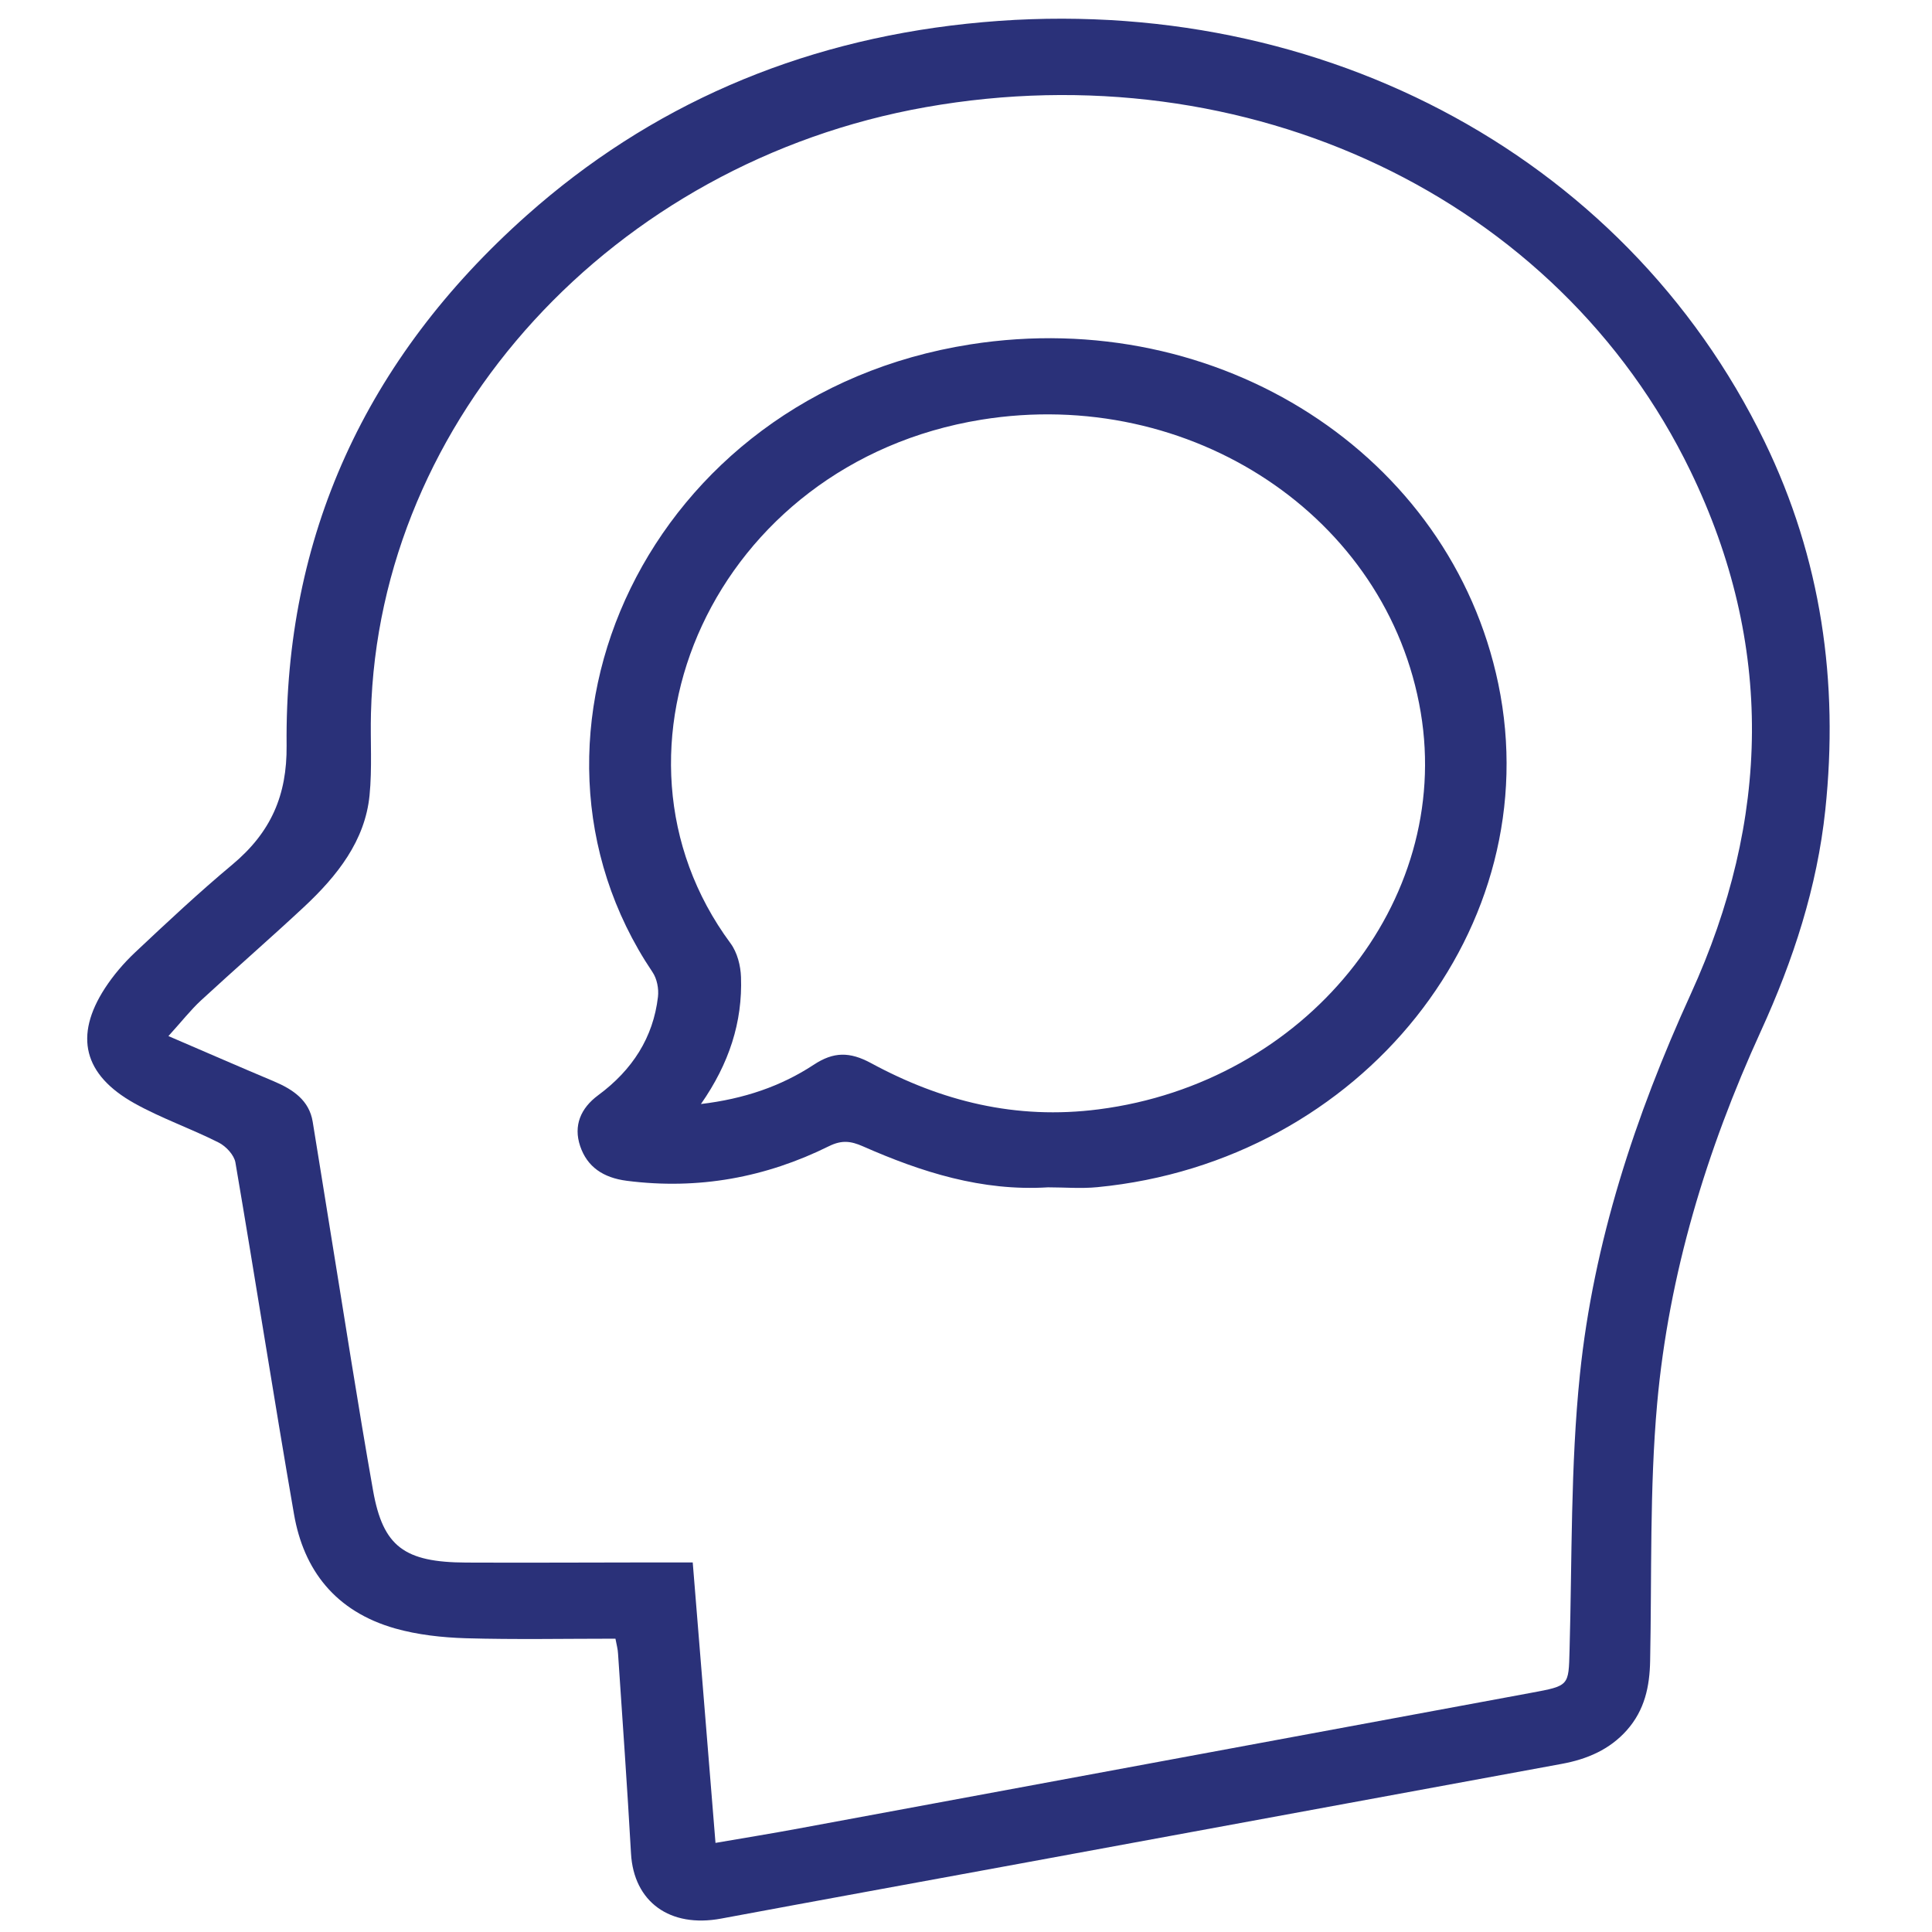
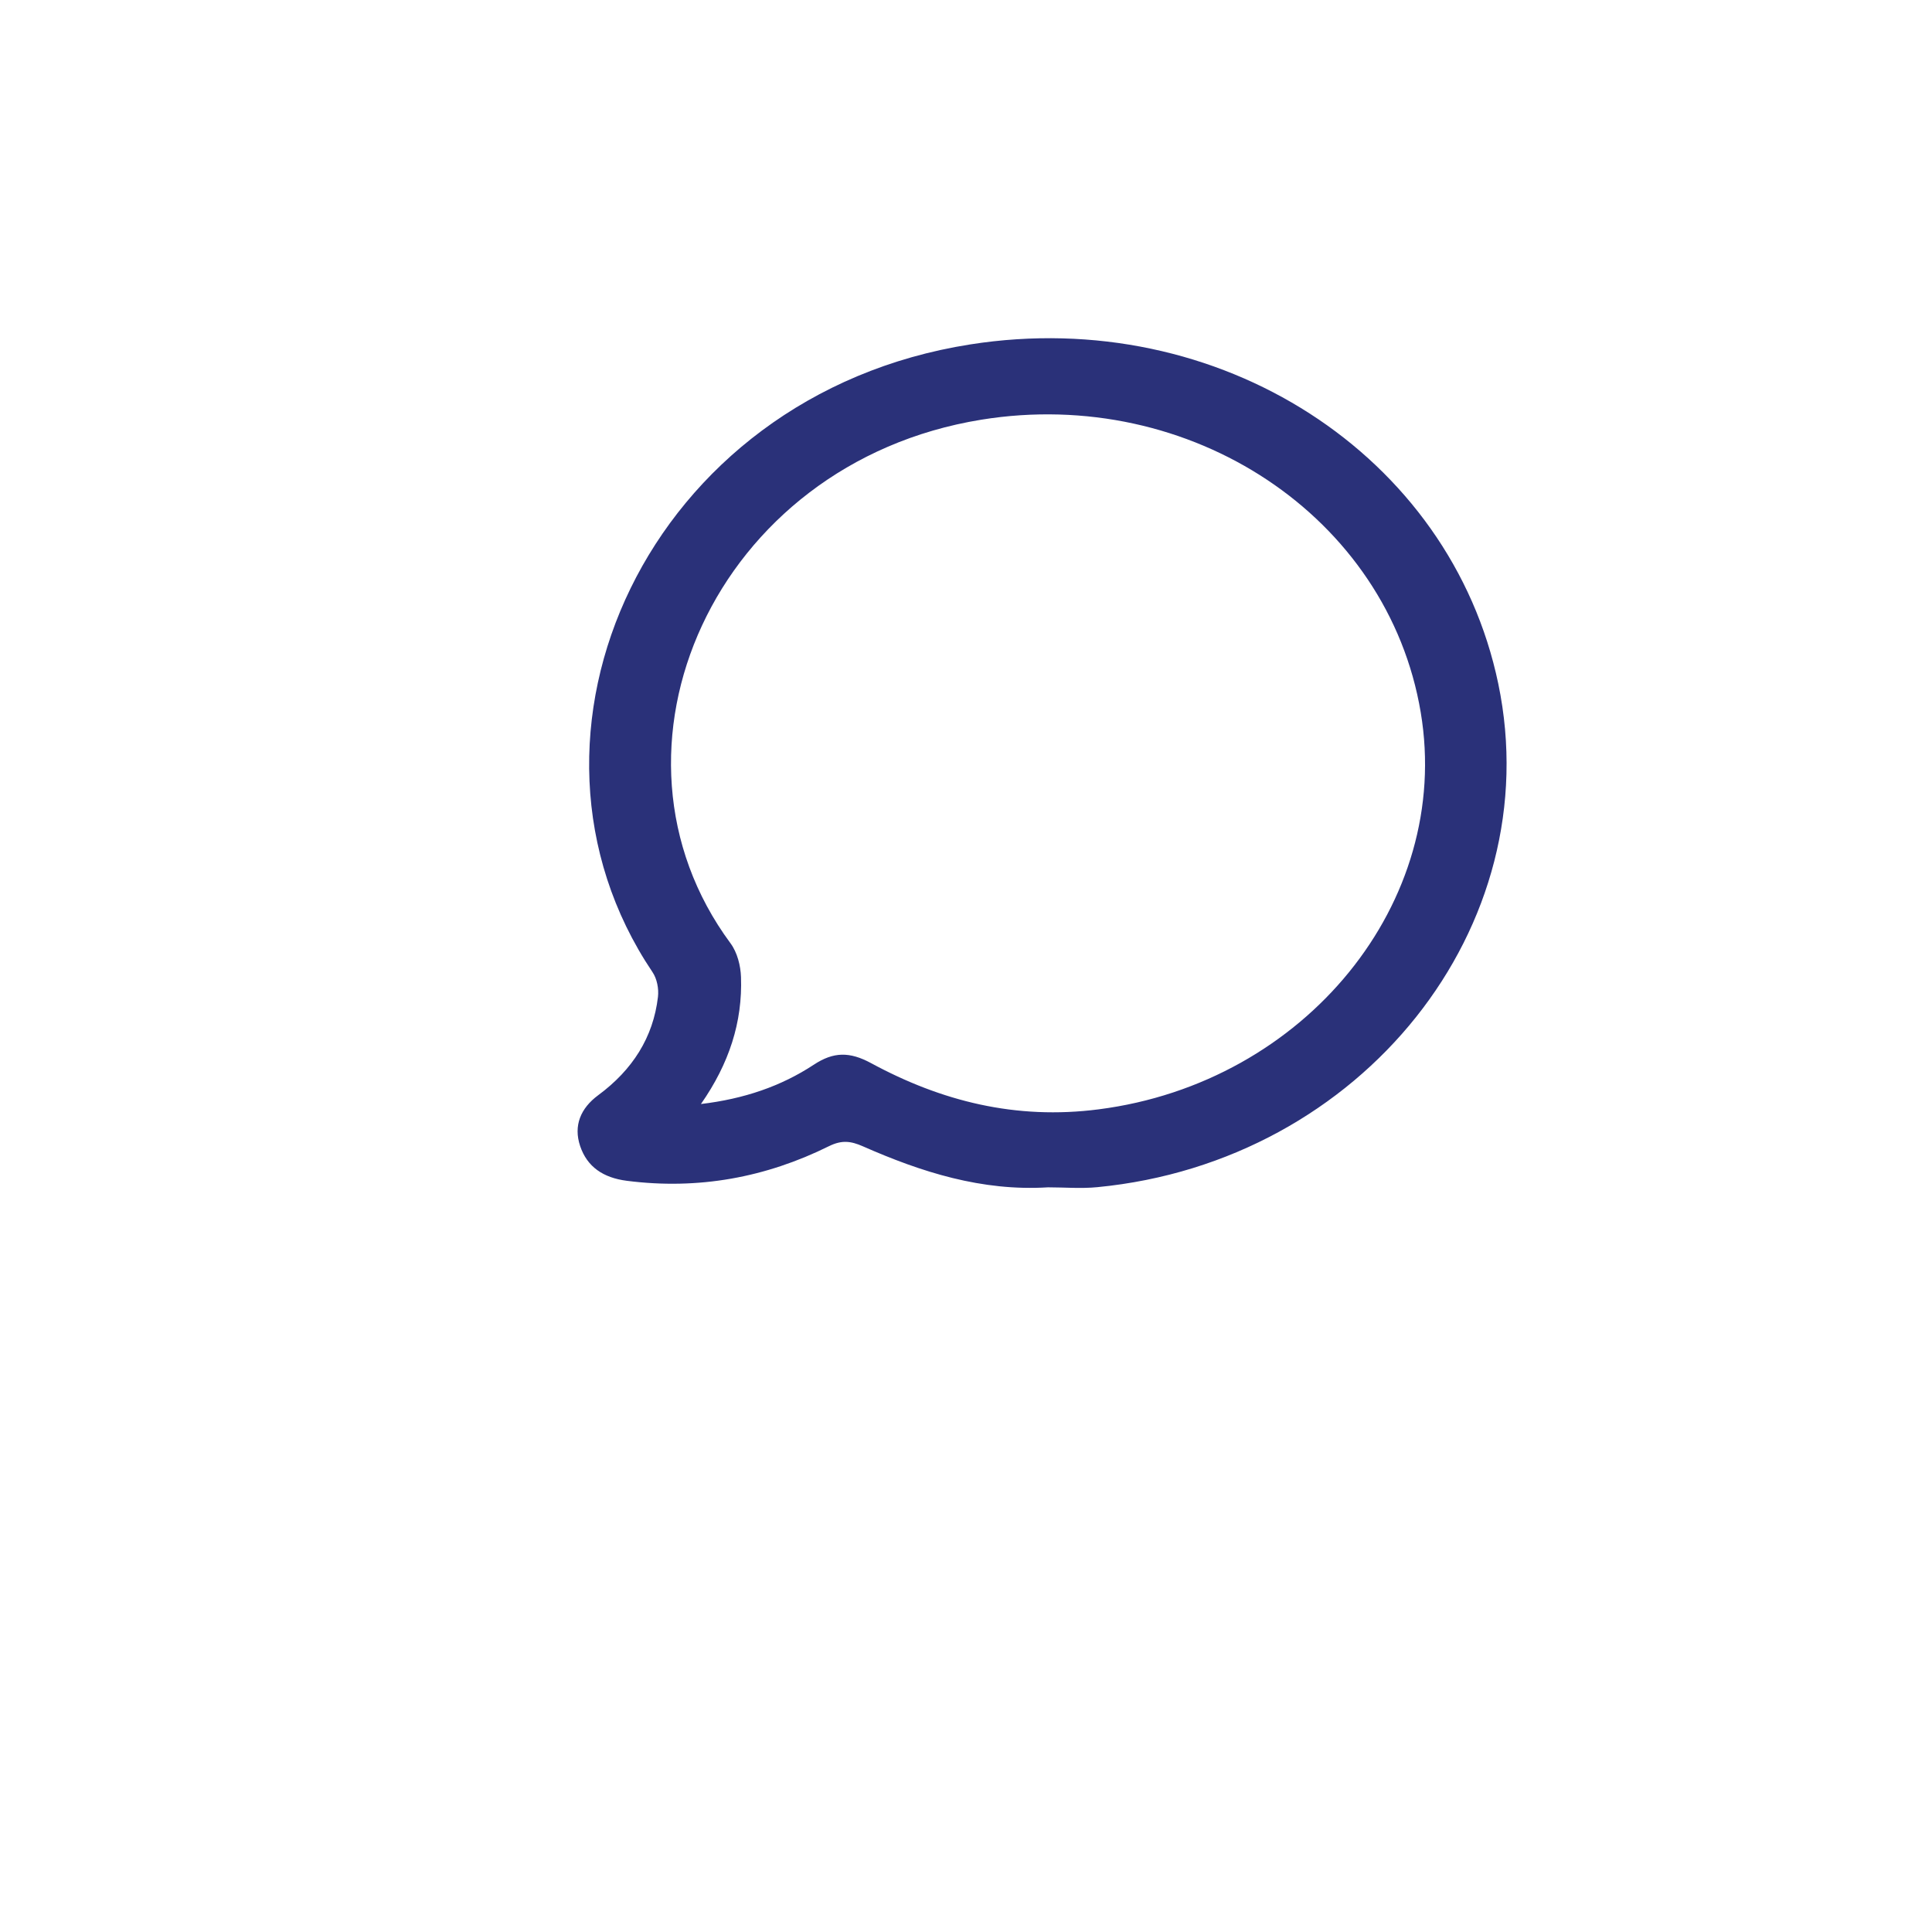
<svg xmlns="http://www.w3.org/2000/svg" width="100" height="100" viewBox="0 0 100 100" fill="none">
  <g transform="matrix(1.003,0,0,0.93,3.276,-8.081)">
-     <path d="M28.494,99.891C25.858,99.891 23.312,99.946 20.769,99.867C19.547,99.826 18.29,99.677 17.125,99.322C14.024,98.372 12.403,96.051 11.907,92.97C10.857,86.451 9.917,79.916 8.883,73.391C8.817,72.976 8.403,72.489 8.018,72.279C6.595,71.503 5.056,70.929 3.672,70.095C1.038,68.507 0.553,66.344 2.147,63.692C2.579,62.975 3.117,62.294 3.706,61.695C5.345,60.032 6.991,58.369 8.726,56.807C10.716,55.012 11.549,52.953 11.524,50.181C11.417,38.606 15.56,28.689 23.922,20.669C30.263,14.588 37.878,11.014 46.627,10.01C64.332,7.978 80.523,17.121 87.79,33.258C90.731,39.786 91.626,46.655 90.929,53.764C90.508,58.062 89.279,62.125 87.603,66.079C84.789,72.721 82.85,79.623 82.251,86.809C81.857,91.56 81.978,96.354 81.889,101.131C81.864,102.547 81.611,103.866 80.682,104.991C79.804,106.057 78.643,106.599 77.327,106.859C67.988,108.715 58.65,110.569 49.311,112.421C44.191,113.437 39.069,114.441 33.951,115.469C31.303,116.002 29.439,114.542 29.297,111.849C29.104,108.139 28.858,104.431 28.628,100.725C28.619,100.484 28.555,100.245 28.494,99.891ZM5.425,66.353C7.408,67.271 9.125,68.082 10.85,68.863C11.861,69.323 12.69,69.931 12.87,71.118C13.179,73.145 13.475,75.17 13.78,77.195C14.509,82.014 15.196,86.838 15.986,91.649C16.501,94.774 17.603,95.639 20.788,95.655C23.902,95.671 27.014,95.65 30.131,95.648C30.827,95.646 31.522,95.648 32.482,95.648C32.876,100.885 33.263,106.016 33.657,111.257C35.13,110.984 36.551,110.736 37.962,110.453C50.554,107.939 63.143,105.419 75.735,102.907C77.72,102.511 77.68,102.52 77.73,100.559C77.864,95.432 77.777,90.282 78.265,85.189C78.968,77.837 81.11,70.81 83.988,64.007C88.088,54.313 88.307,44.567 83.972,34.909C77.131,19.672 61.083,11.49 44.514,14.652C28.375,17.733 16.269,31.992 15.877,48.393C15.841,49.915 15.943,51.448 15.804,52.958C15.572,55.481 14.144,57.429 12.423,59.164C10.677,60.92 8.867,62.615 7.112,64.362C6.57,64.902 6.117,65.533 5.425,66.353Z" style="fill:rgb(42,49,121);" />
-   </g>
+     </g>
  <g transform="matrix(1.003,0,0,0.93,3.276,-8.081)">
    <path d="M50.816,74.771C47.399,74.999 44.277,73.921 41.254,72.484C40.639,72.193 40.173,72.131 39.519,72.477C36.252,74.224 32.776,74.919 29.077,74.407C27.863,74.238 27.035,73.634 26.673,72.477C26.317,71.336 26.698,70.366 27.604,69.644C29.379,68.23 30.445,66.421 30.688,64.171C30.736,63.722 30.641,63.166 30.404,62.79C22.181,49.6 30.147,30.677 46.804,27.858C59.647,25.682 71.59,33.996 74.053,46.746C76.666,60.271 67.023,73.341 53.361,74.762C52.521,74.851 51.665,74.771 50.816,74.771ZM32.906,70.134C35.13,69.849 37.042,69.145 38.732,67.945C39.749,67.221 40.583,67.216 41.684,67.858C45.304,69.974 49.149,71.027 53.434,70.43C64.077,68.956 71.692,58.911 70.051,48.341C68.359,37.431 58.167,30.163 47.374,32.048C33.58,34.458 27.06,50.443 34.431,61.187C34.784,61.704 34.953,62.433 34.973,63.071C35.055,65.571 34.363,67.883 32.906,70.134Z" style="fill:rgb(42,49,121);" />
  </g>
</svg>